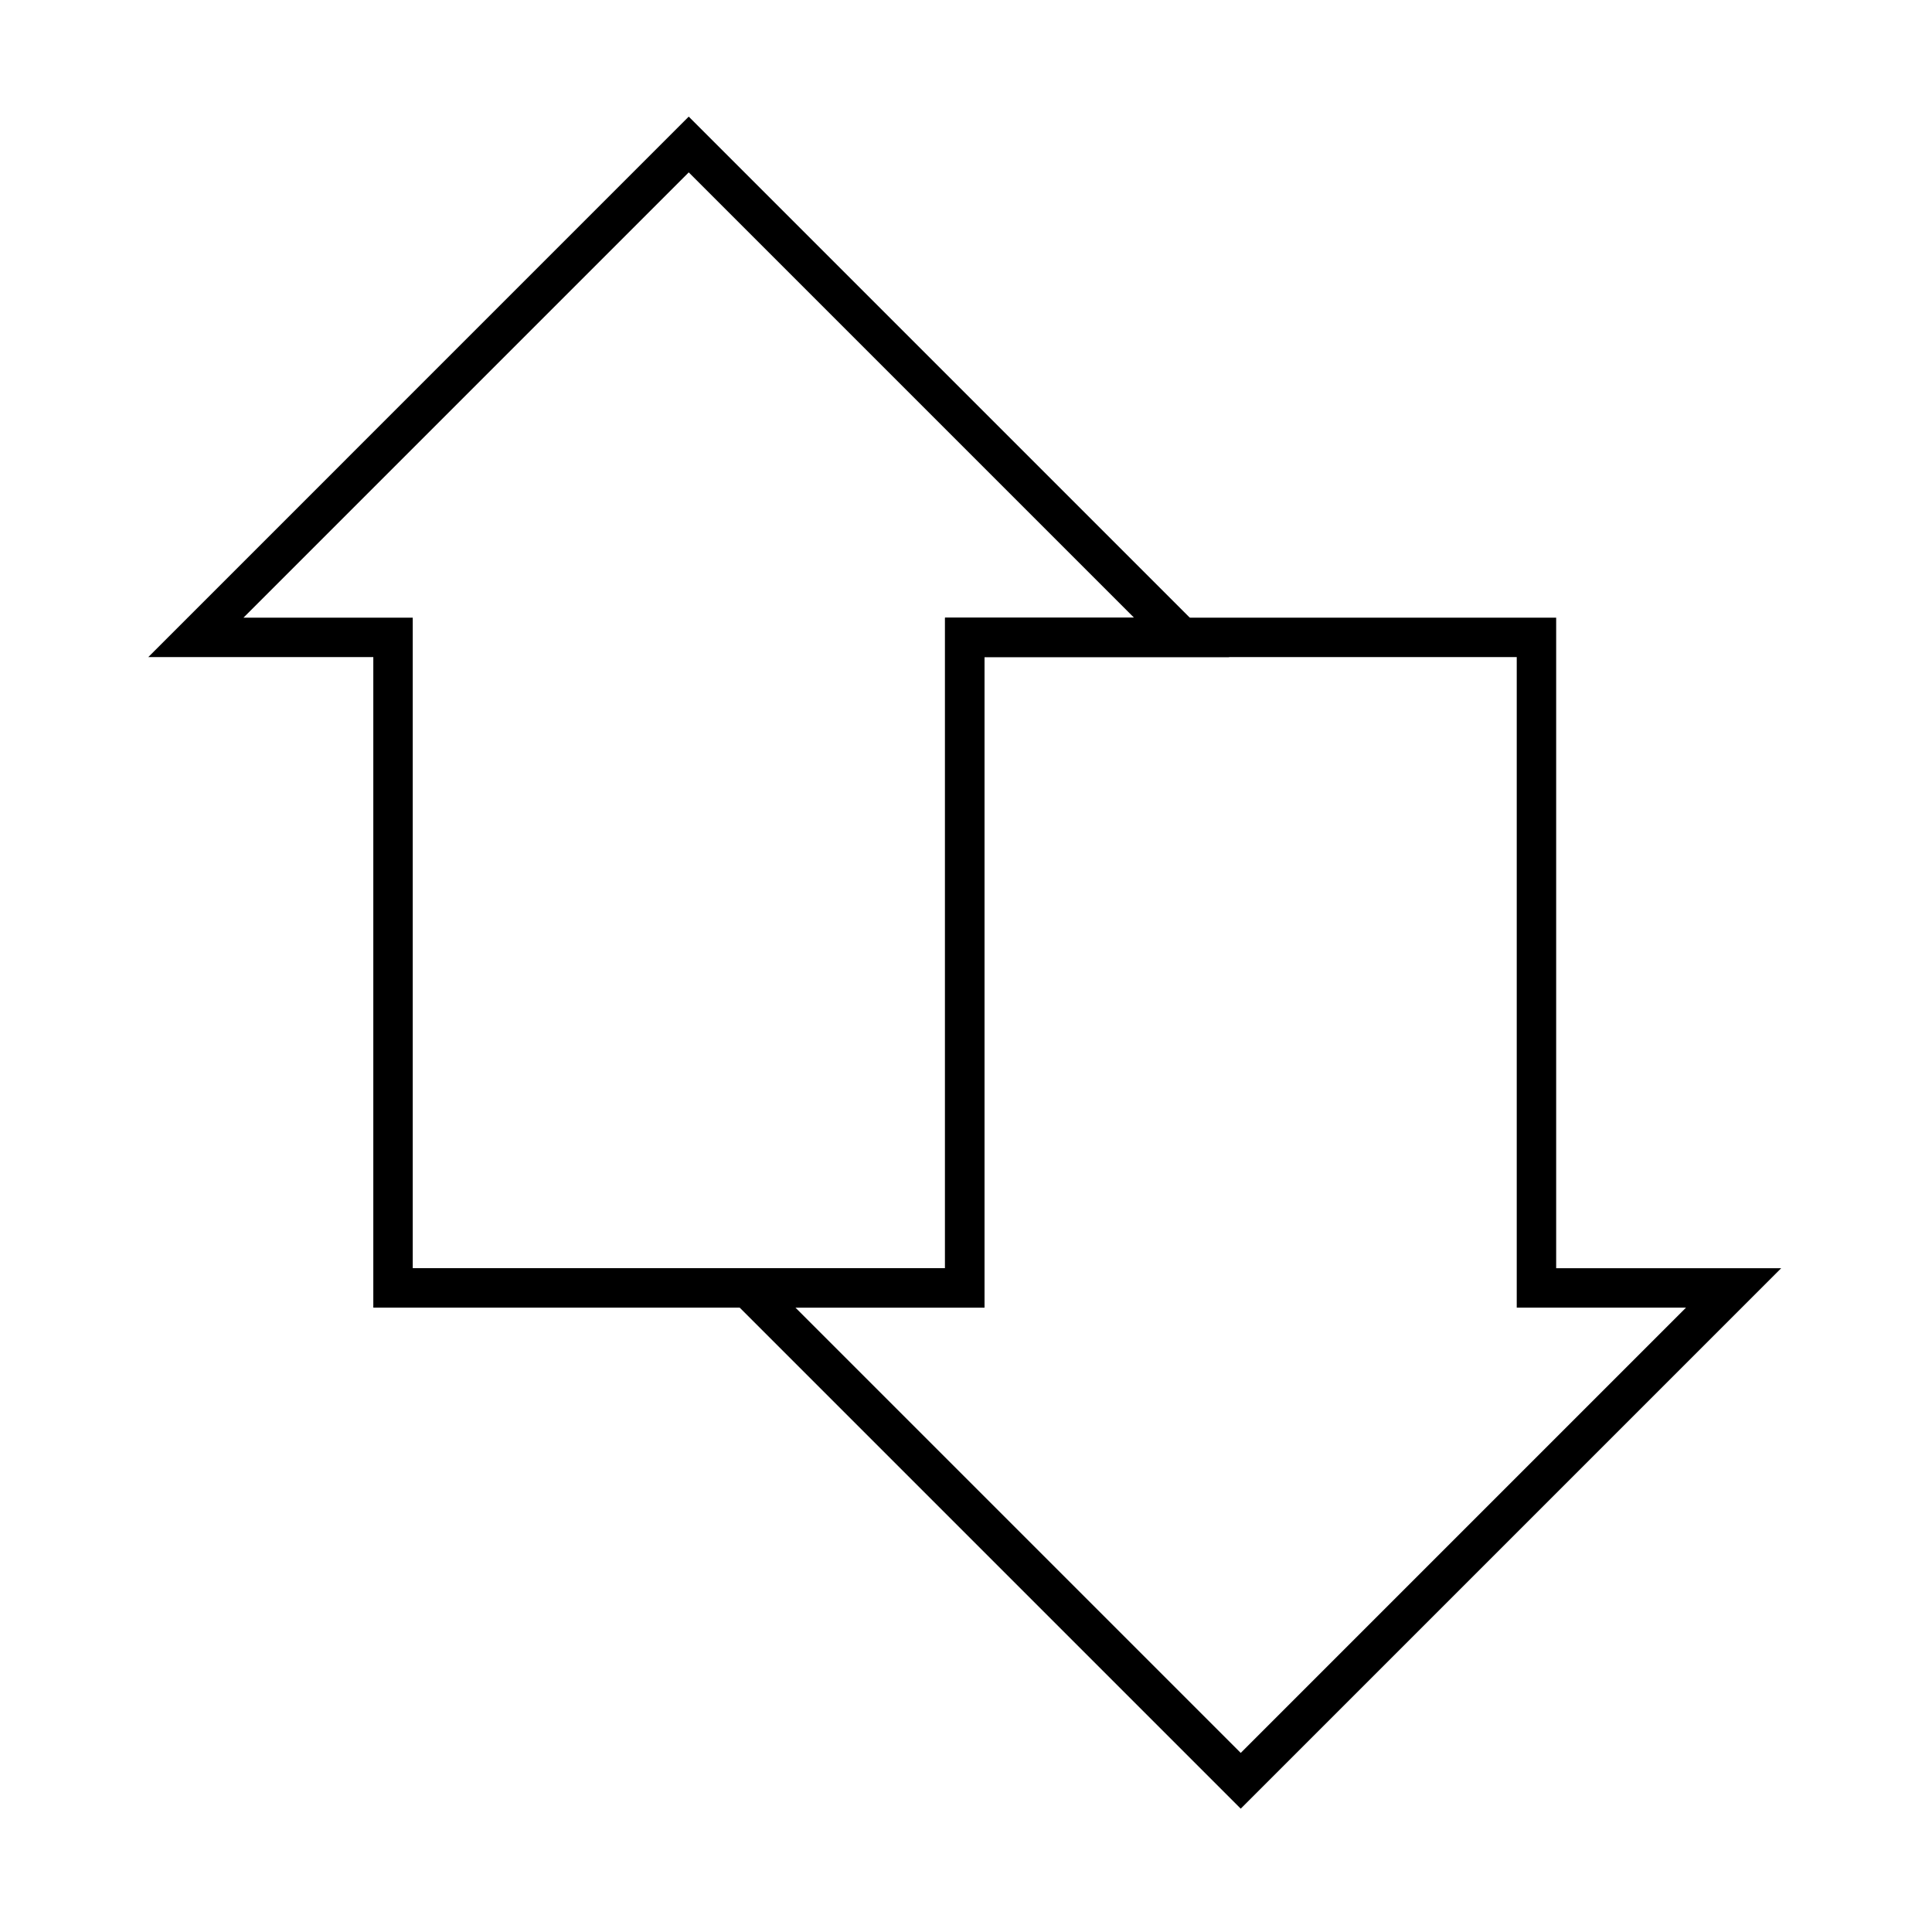
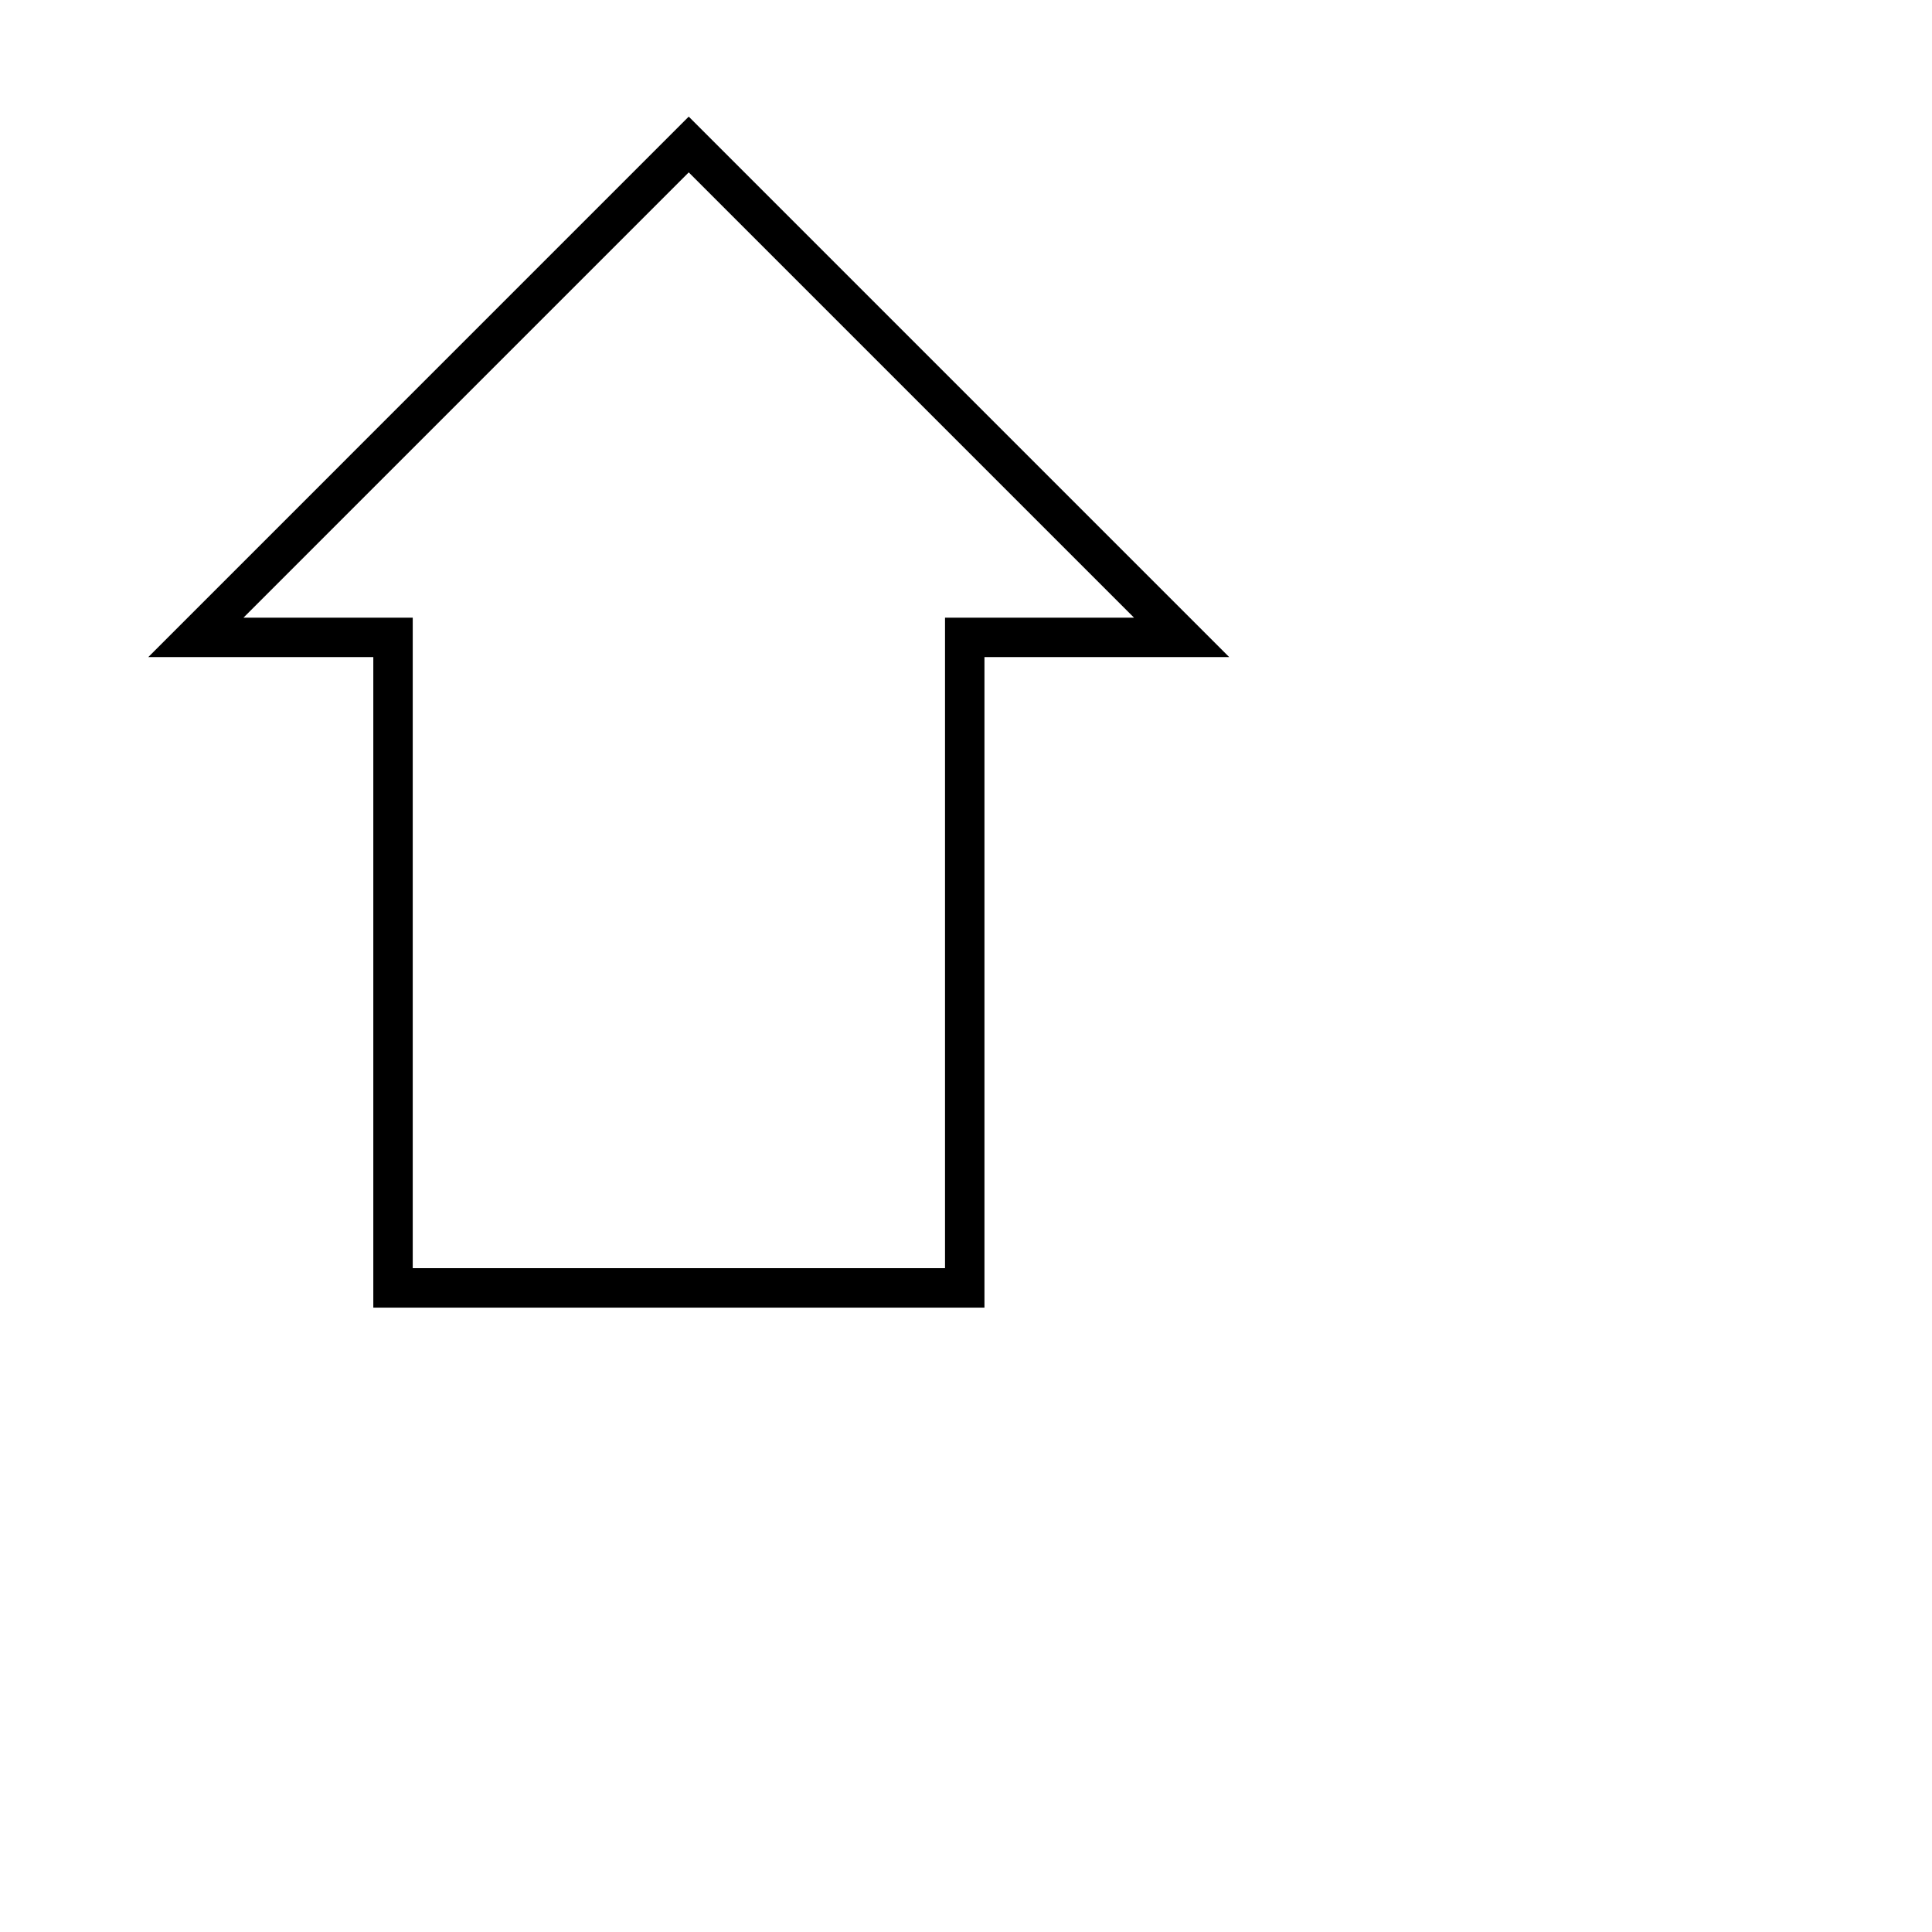
<svg xmlns="http://www.w3.org/2000/svg" width="49" height="49" viewBox="0 0 49 49" fill="none">
-   <path d="M43.968 32.665L31.468 45.165L18.968 32.665L24.468 32.665L24.468 16.165L38.968 16.165L38.968 32.665L43.968 32.665Z" stroke="black" />
  <path d="M4.968 16.165L17.468 3.665L29.968 16.165L24.468 16.165L24.468 32.664L9.968 32.664L9.968 16.165L4.968 16.165Z" stroke="black" />
</svg>